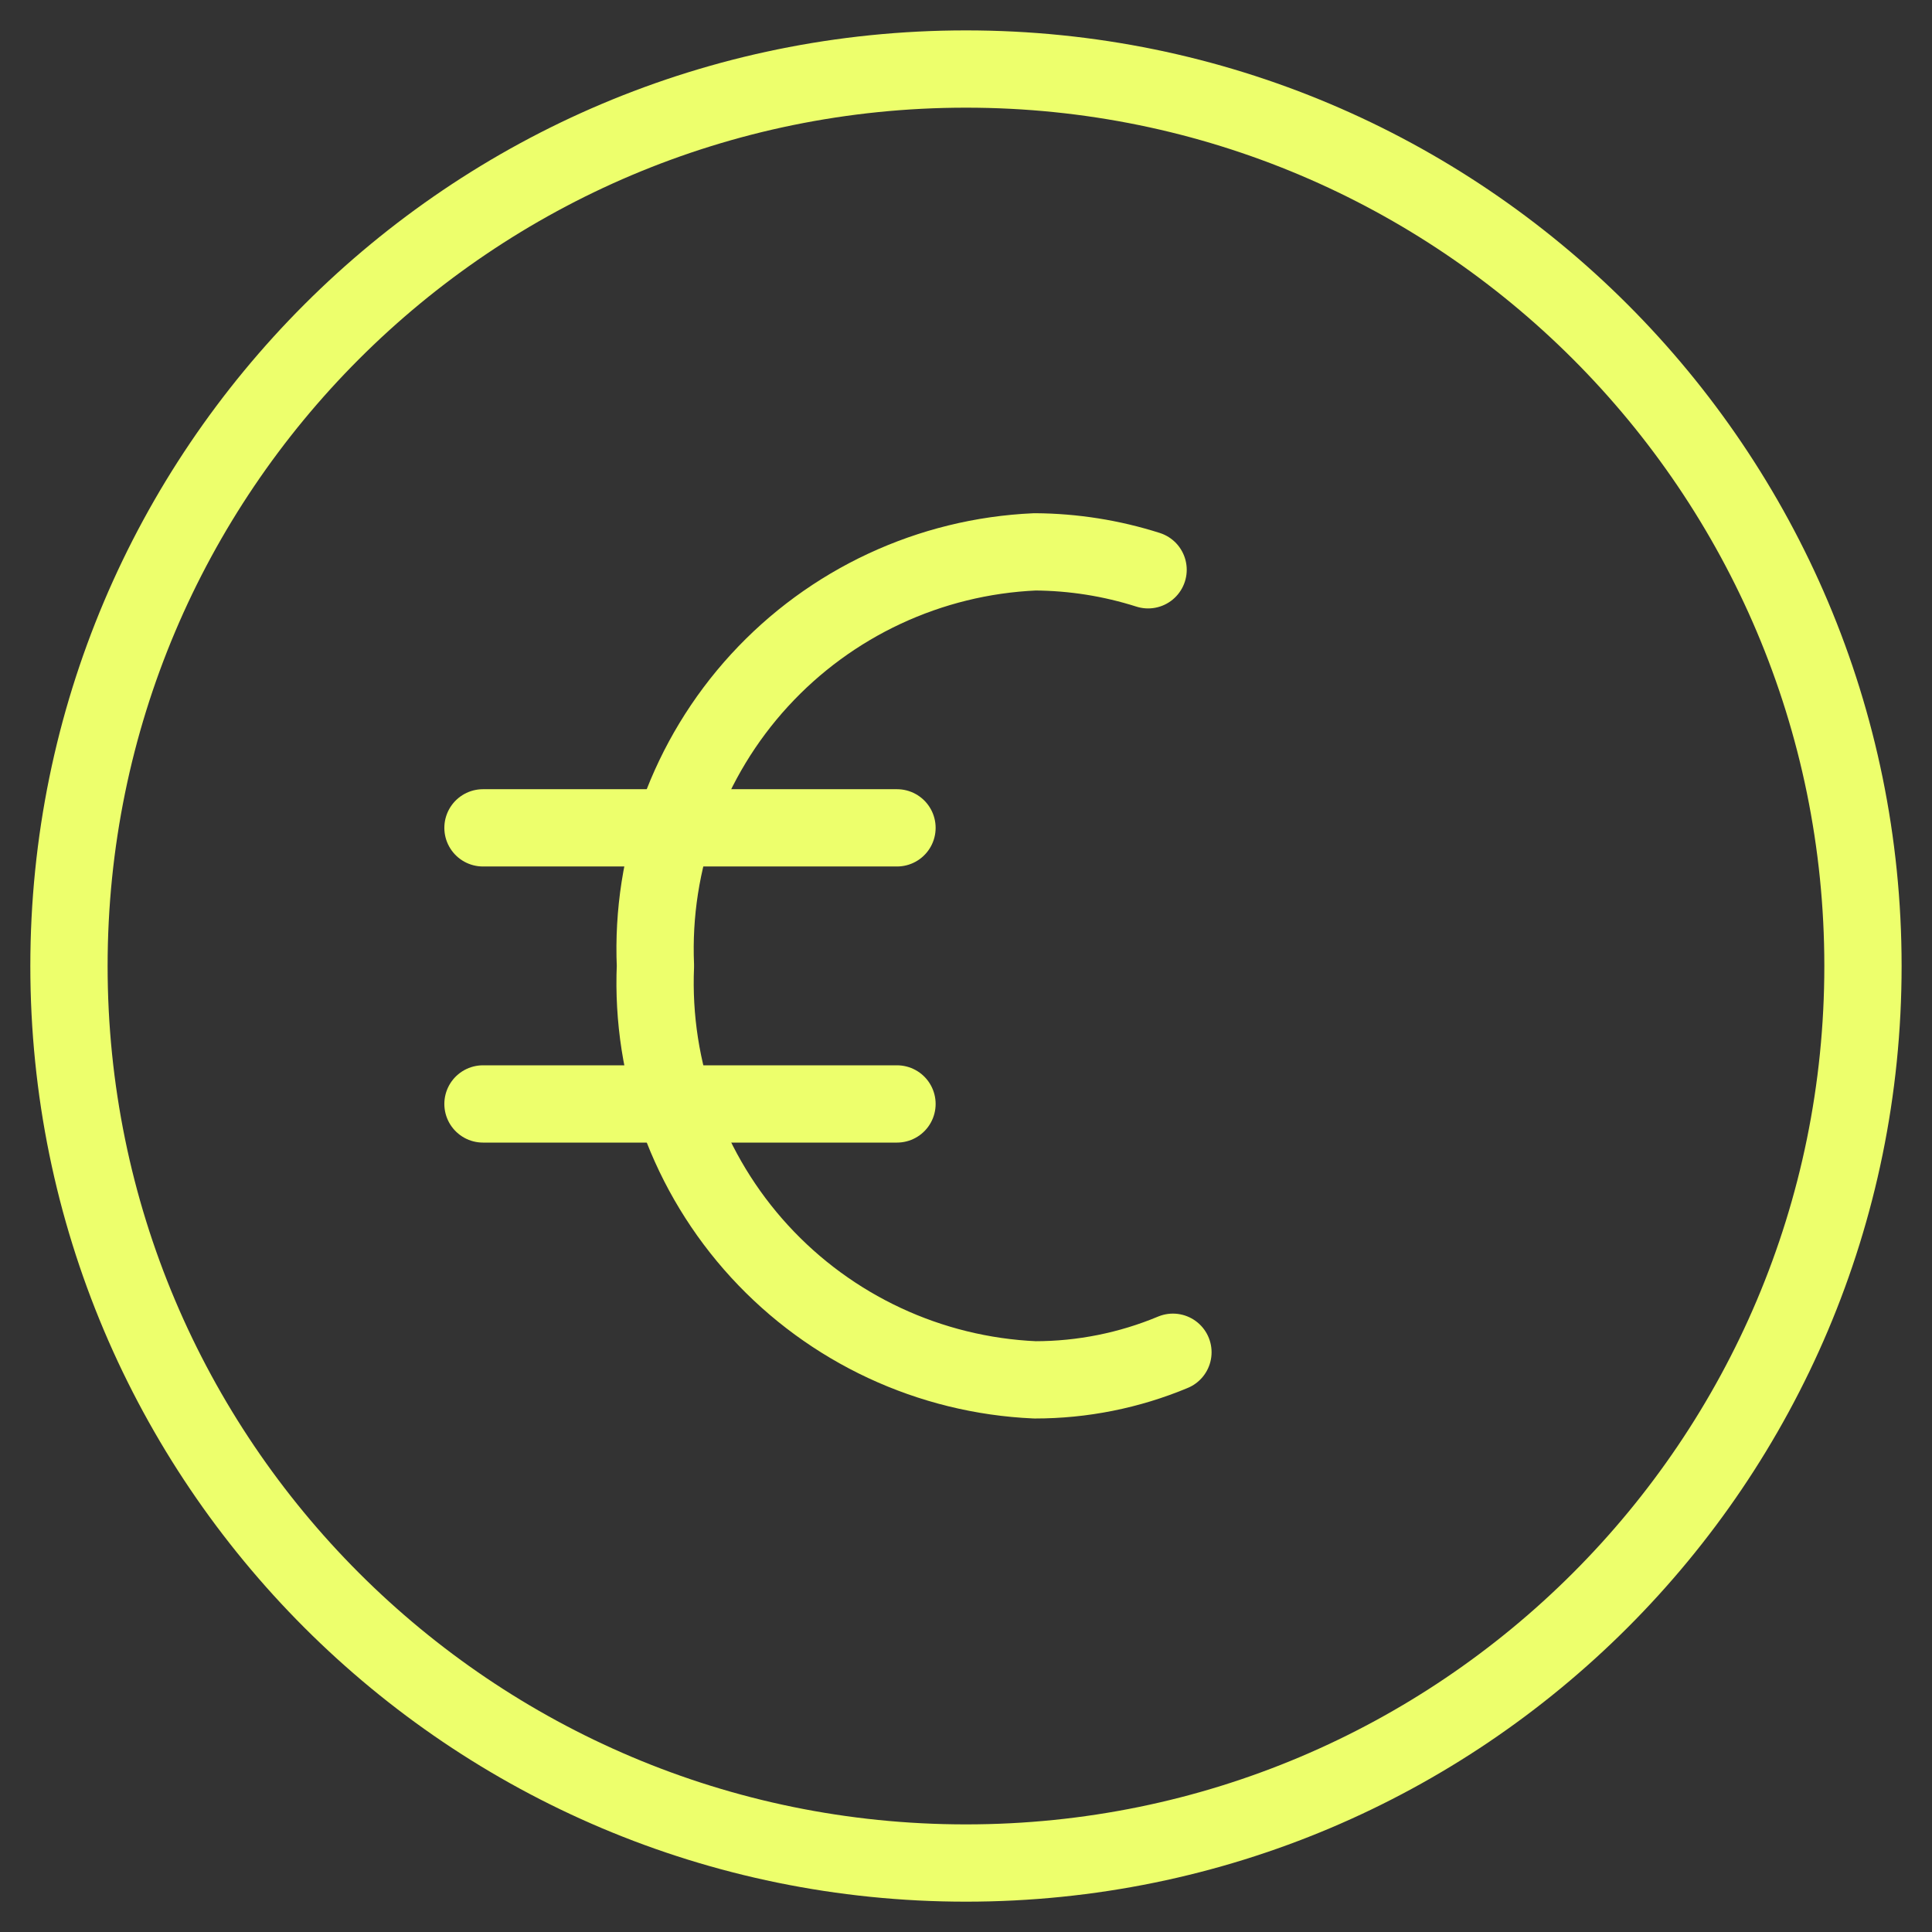
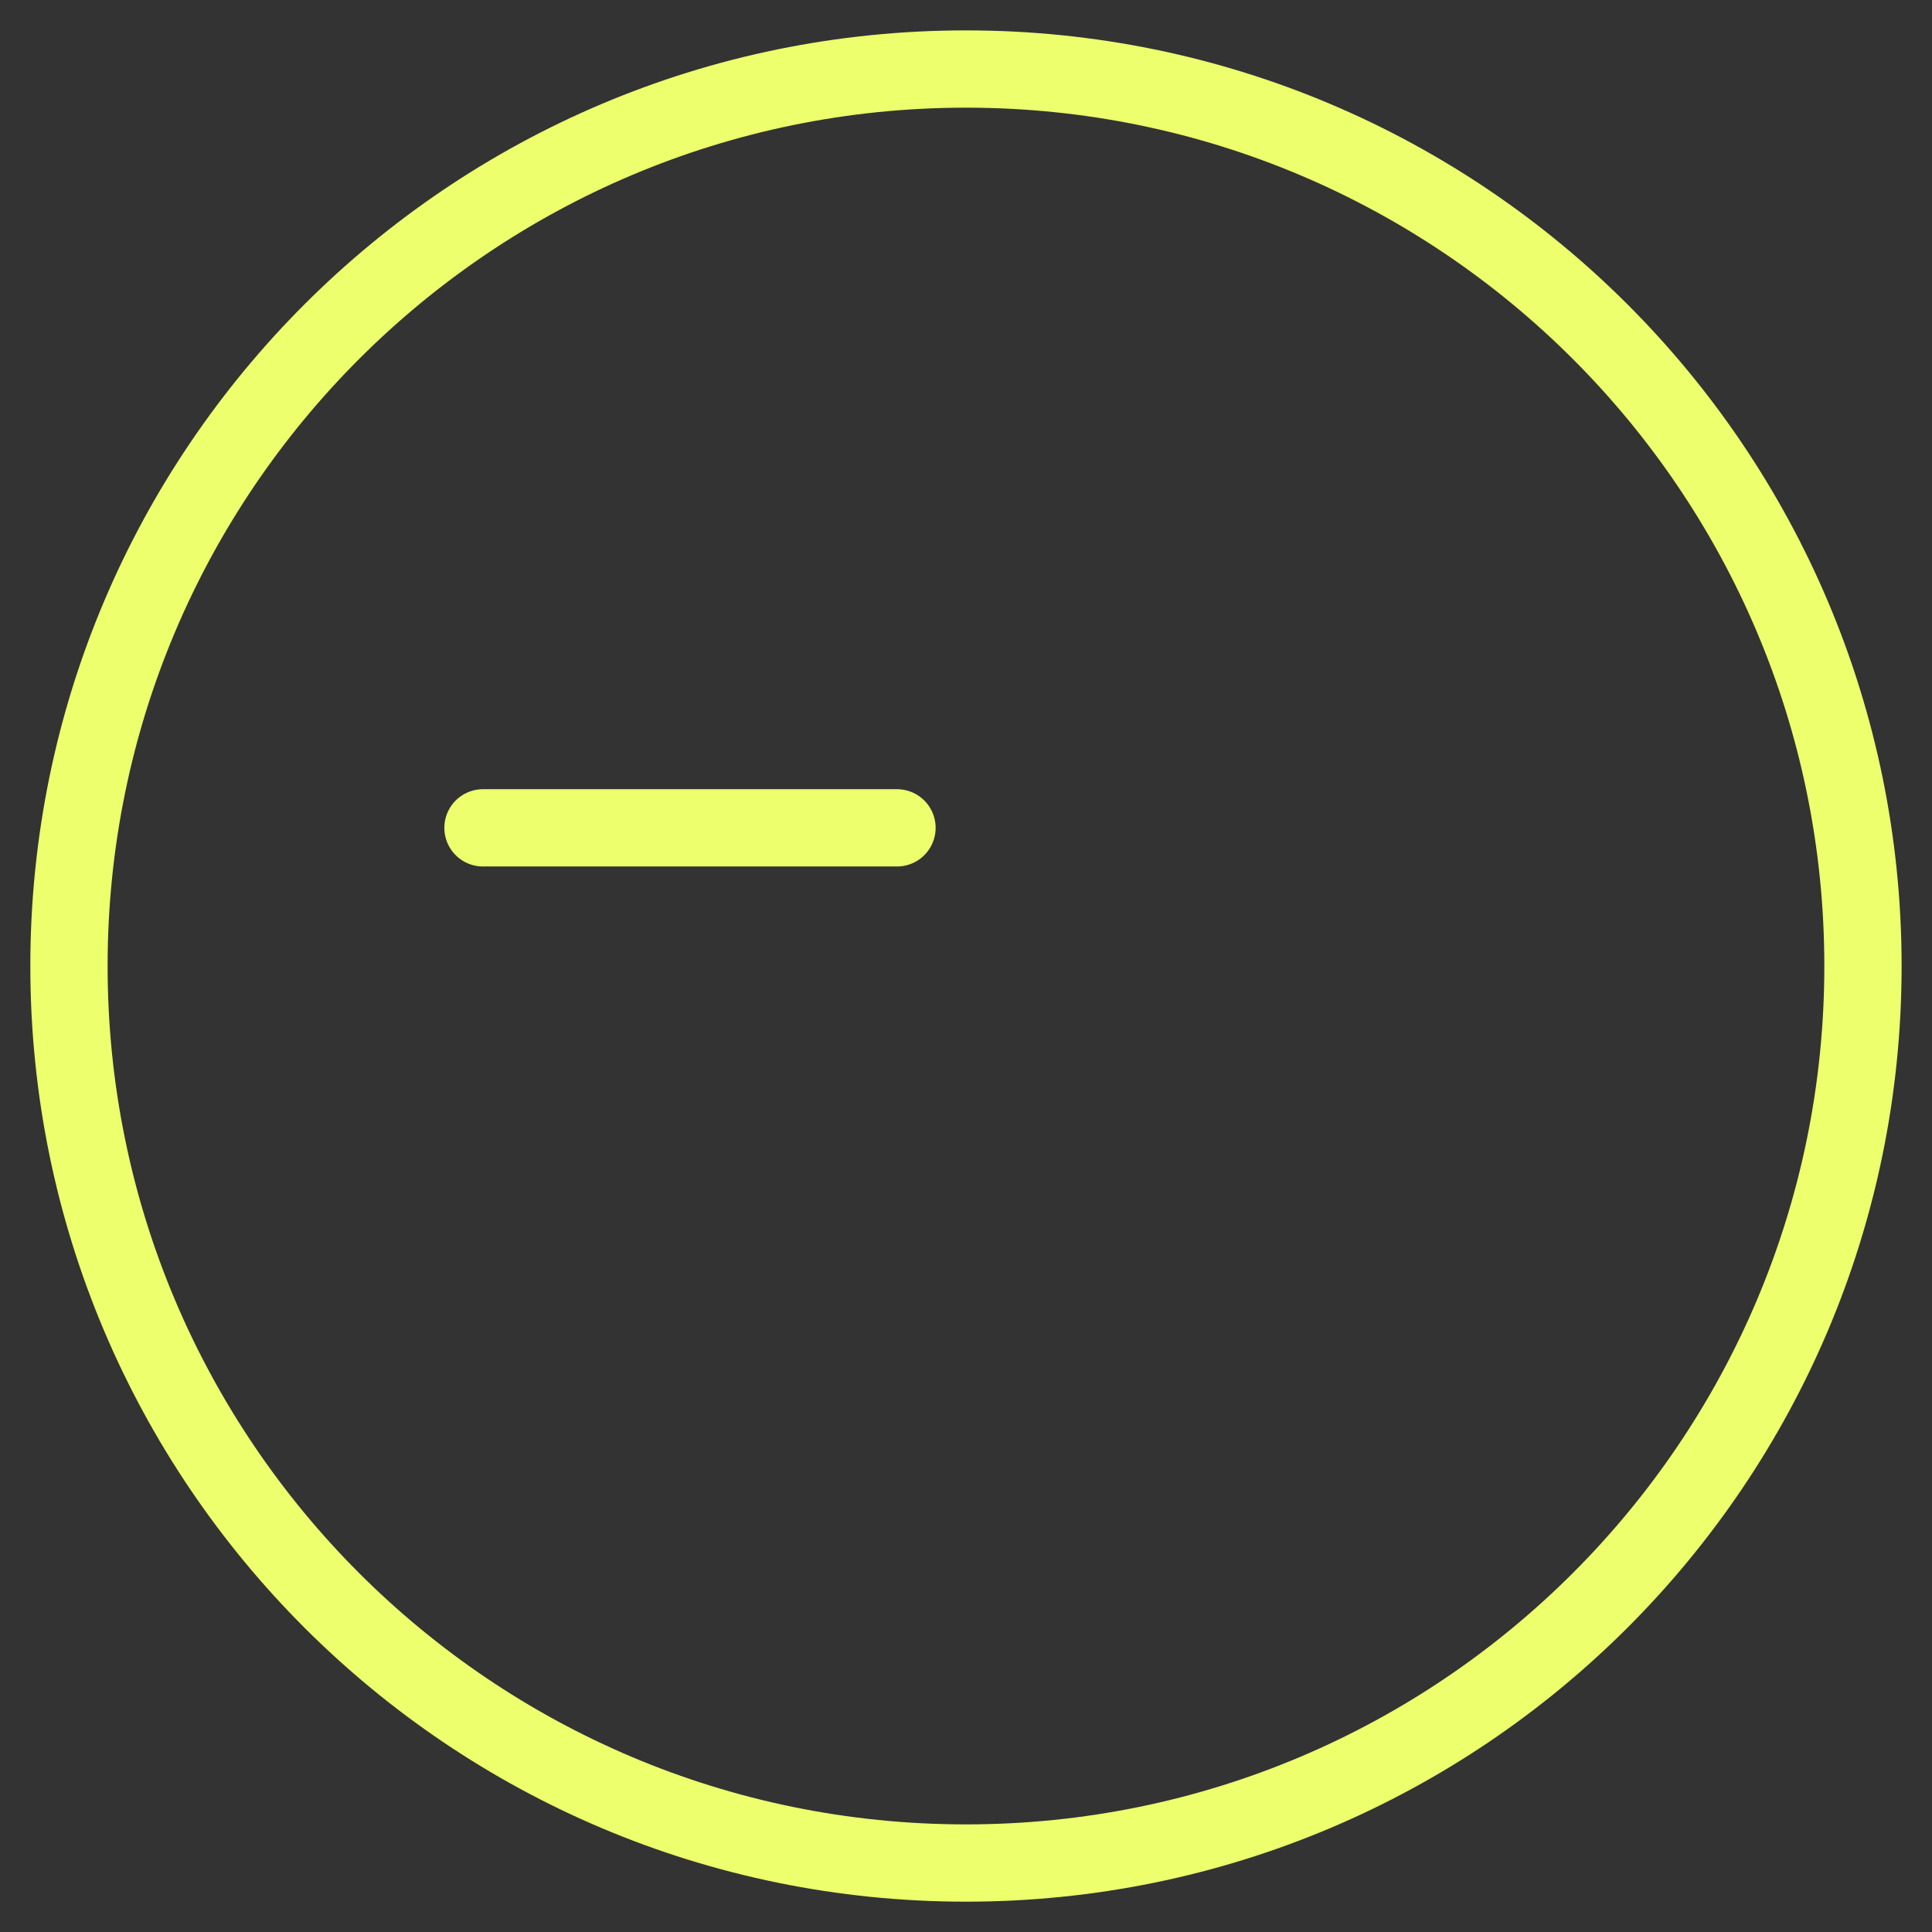
<svg xmlns="http://www.w3.org/2000/svg" width="100" height="100" viewBox="0 0 100 100" fill="none">
  <rect x="0" y="0" width="100" height="100" fill="#333333" stroke="none" />
-   <path d="M60.711 69.992C58.448 70.937 56.02 71.422 53.568 71.421C48.123 71.18 42.996 68.788 39.313 64.77C35.631 60.752 33.693 55.437 33.925 49.992C33.693 44.547 35.631 39.232 39.313 35.214C42.996 31.197 48.123 28.805 53.568 28.564C55.556 28.576 57.531 28.889 59.425 29.492" stroke="#EDFF6C" stroke-width="4" stroke-linecap="round" stroke-linejoin="round" />
  <path d="M24.999 42.849H46.428" stroke="#EDFF6C" stroke-width="4" stroke-linecap="round" stroke-linejoin="round" />
-   <path d="M24.999 57.14H46.428" stroke="#EDFF6C" stroke-width="4" stroke-linecap="round" stroke-linejoin="round" />
  <path d="M49.998 96.43C75.64 96.43 96.427 75.644 96.427 50.002C96.427 24.36 75.64 3.573 49.998 3.573C24.357 3.573 3.57 24.36 3.57 50.002C3.57 75.644 24.357 96.43 49.998 96.43Z" stroke="#EDFF6C" stroke-width="4" stroke-linecap="round" stroke-linejoin="round" />
</svg>